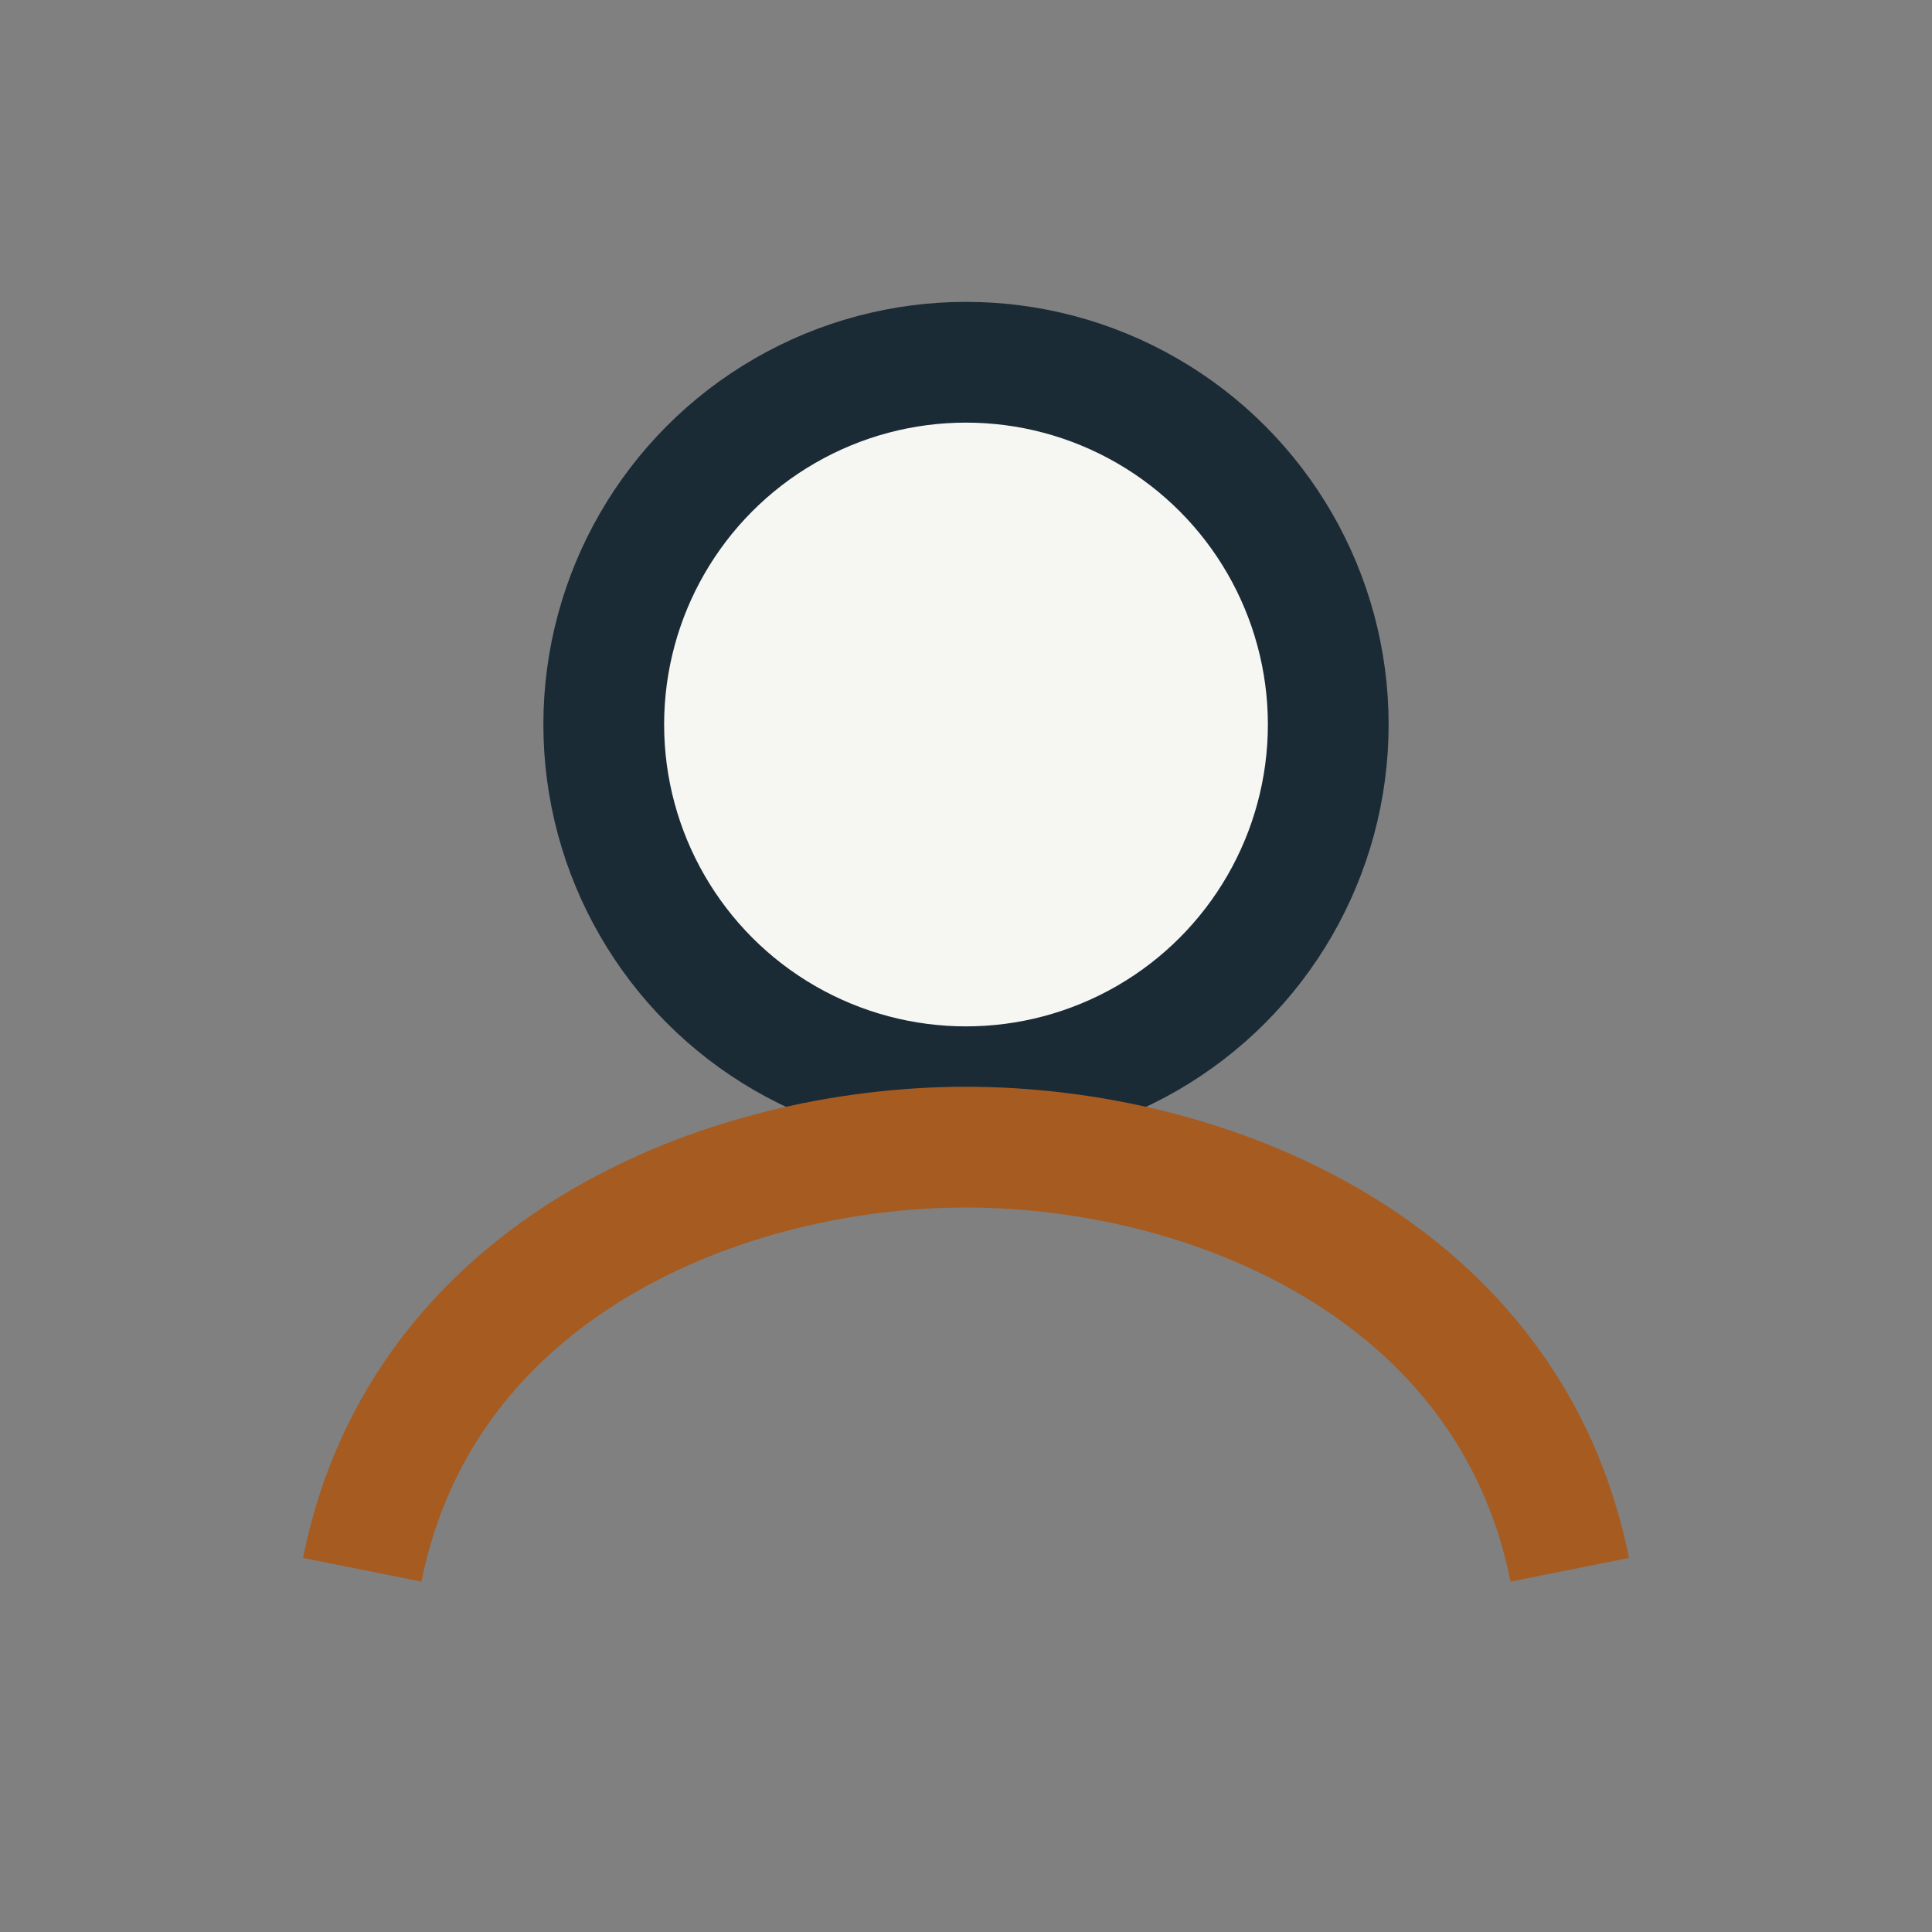
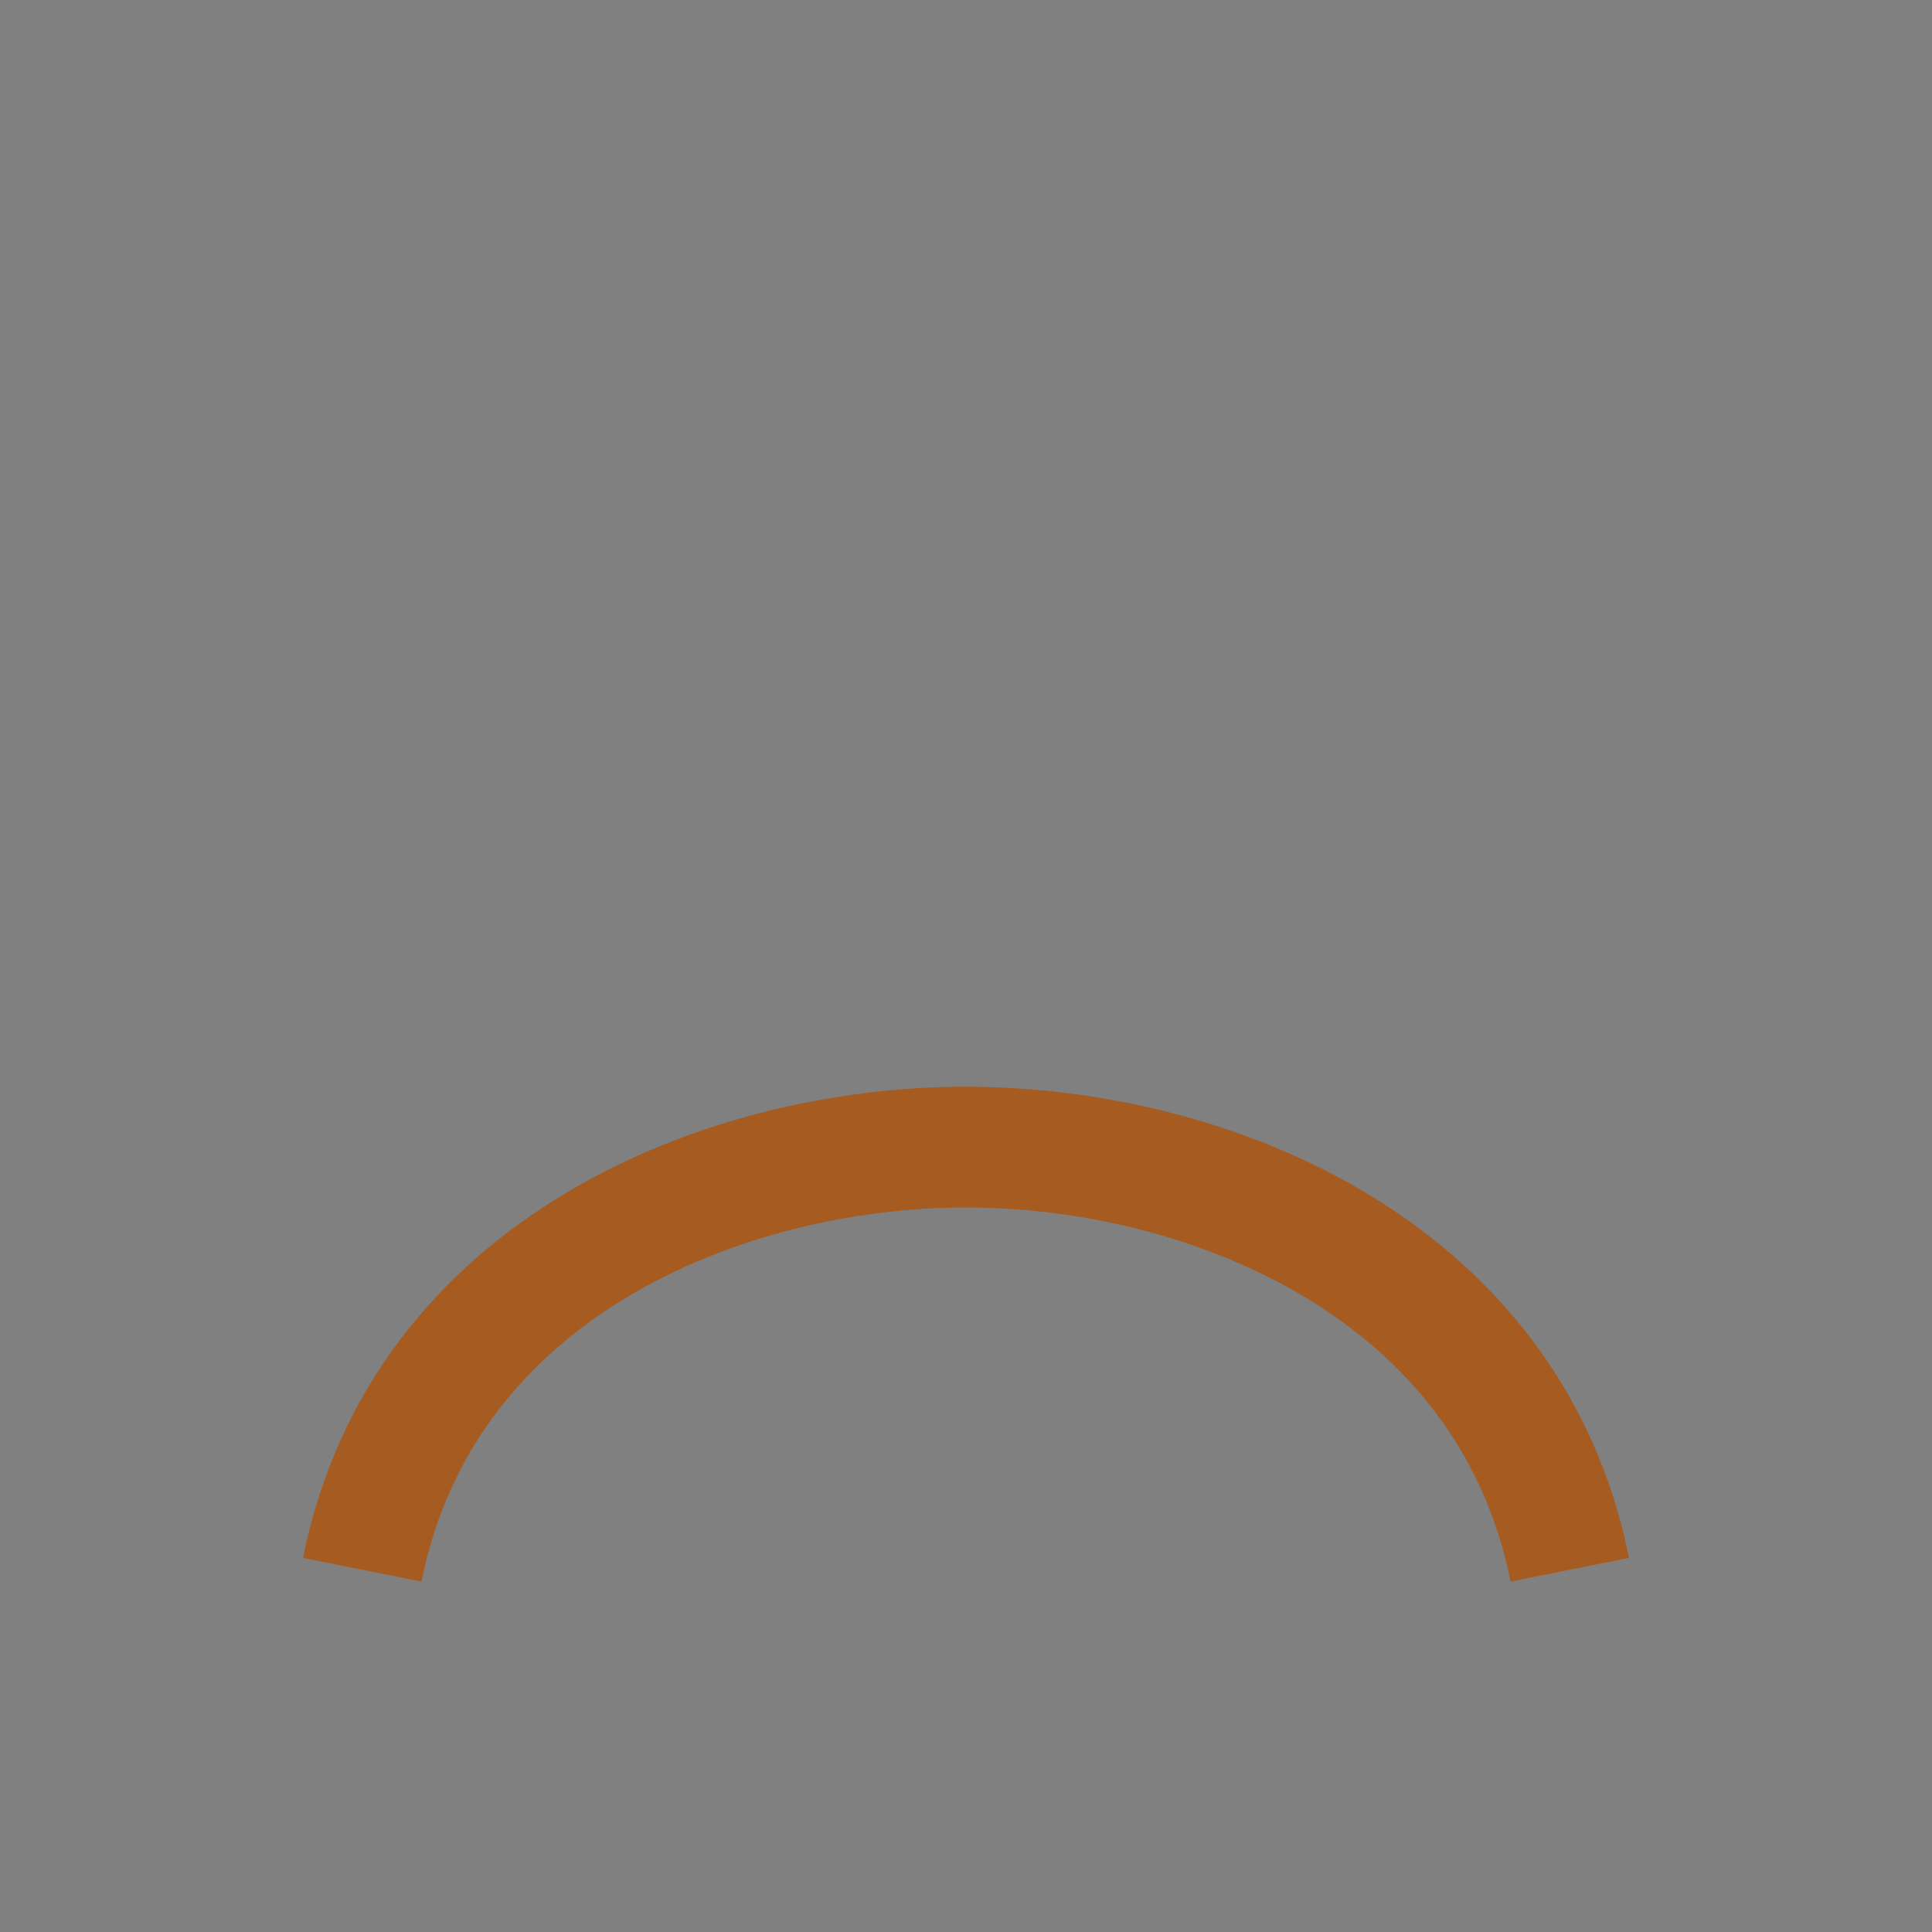
<svg xmlns="http://www.w3.org/2000/svg" viewBox="0 0 32 32" width="32" height="32">
  <rect x="0" y="0" width="32" height="32" fill="#808080" stroke="none" />
-   <circle cx="16" cy="12" r="6" fill="#F6F6F2" stroke="#1A2B36" stroke-width="2" />
  <path d="M6 26c1-5 6-7 10-7s9 2 10 7" fill="none" stroke="#A65B20" stroke-width="2" />
</svg>